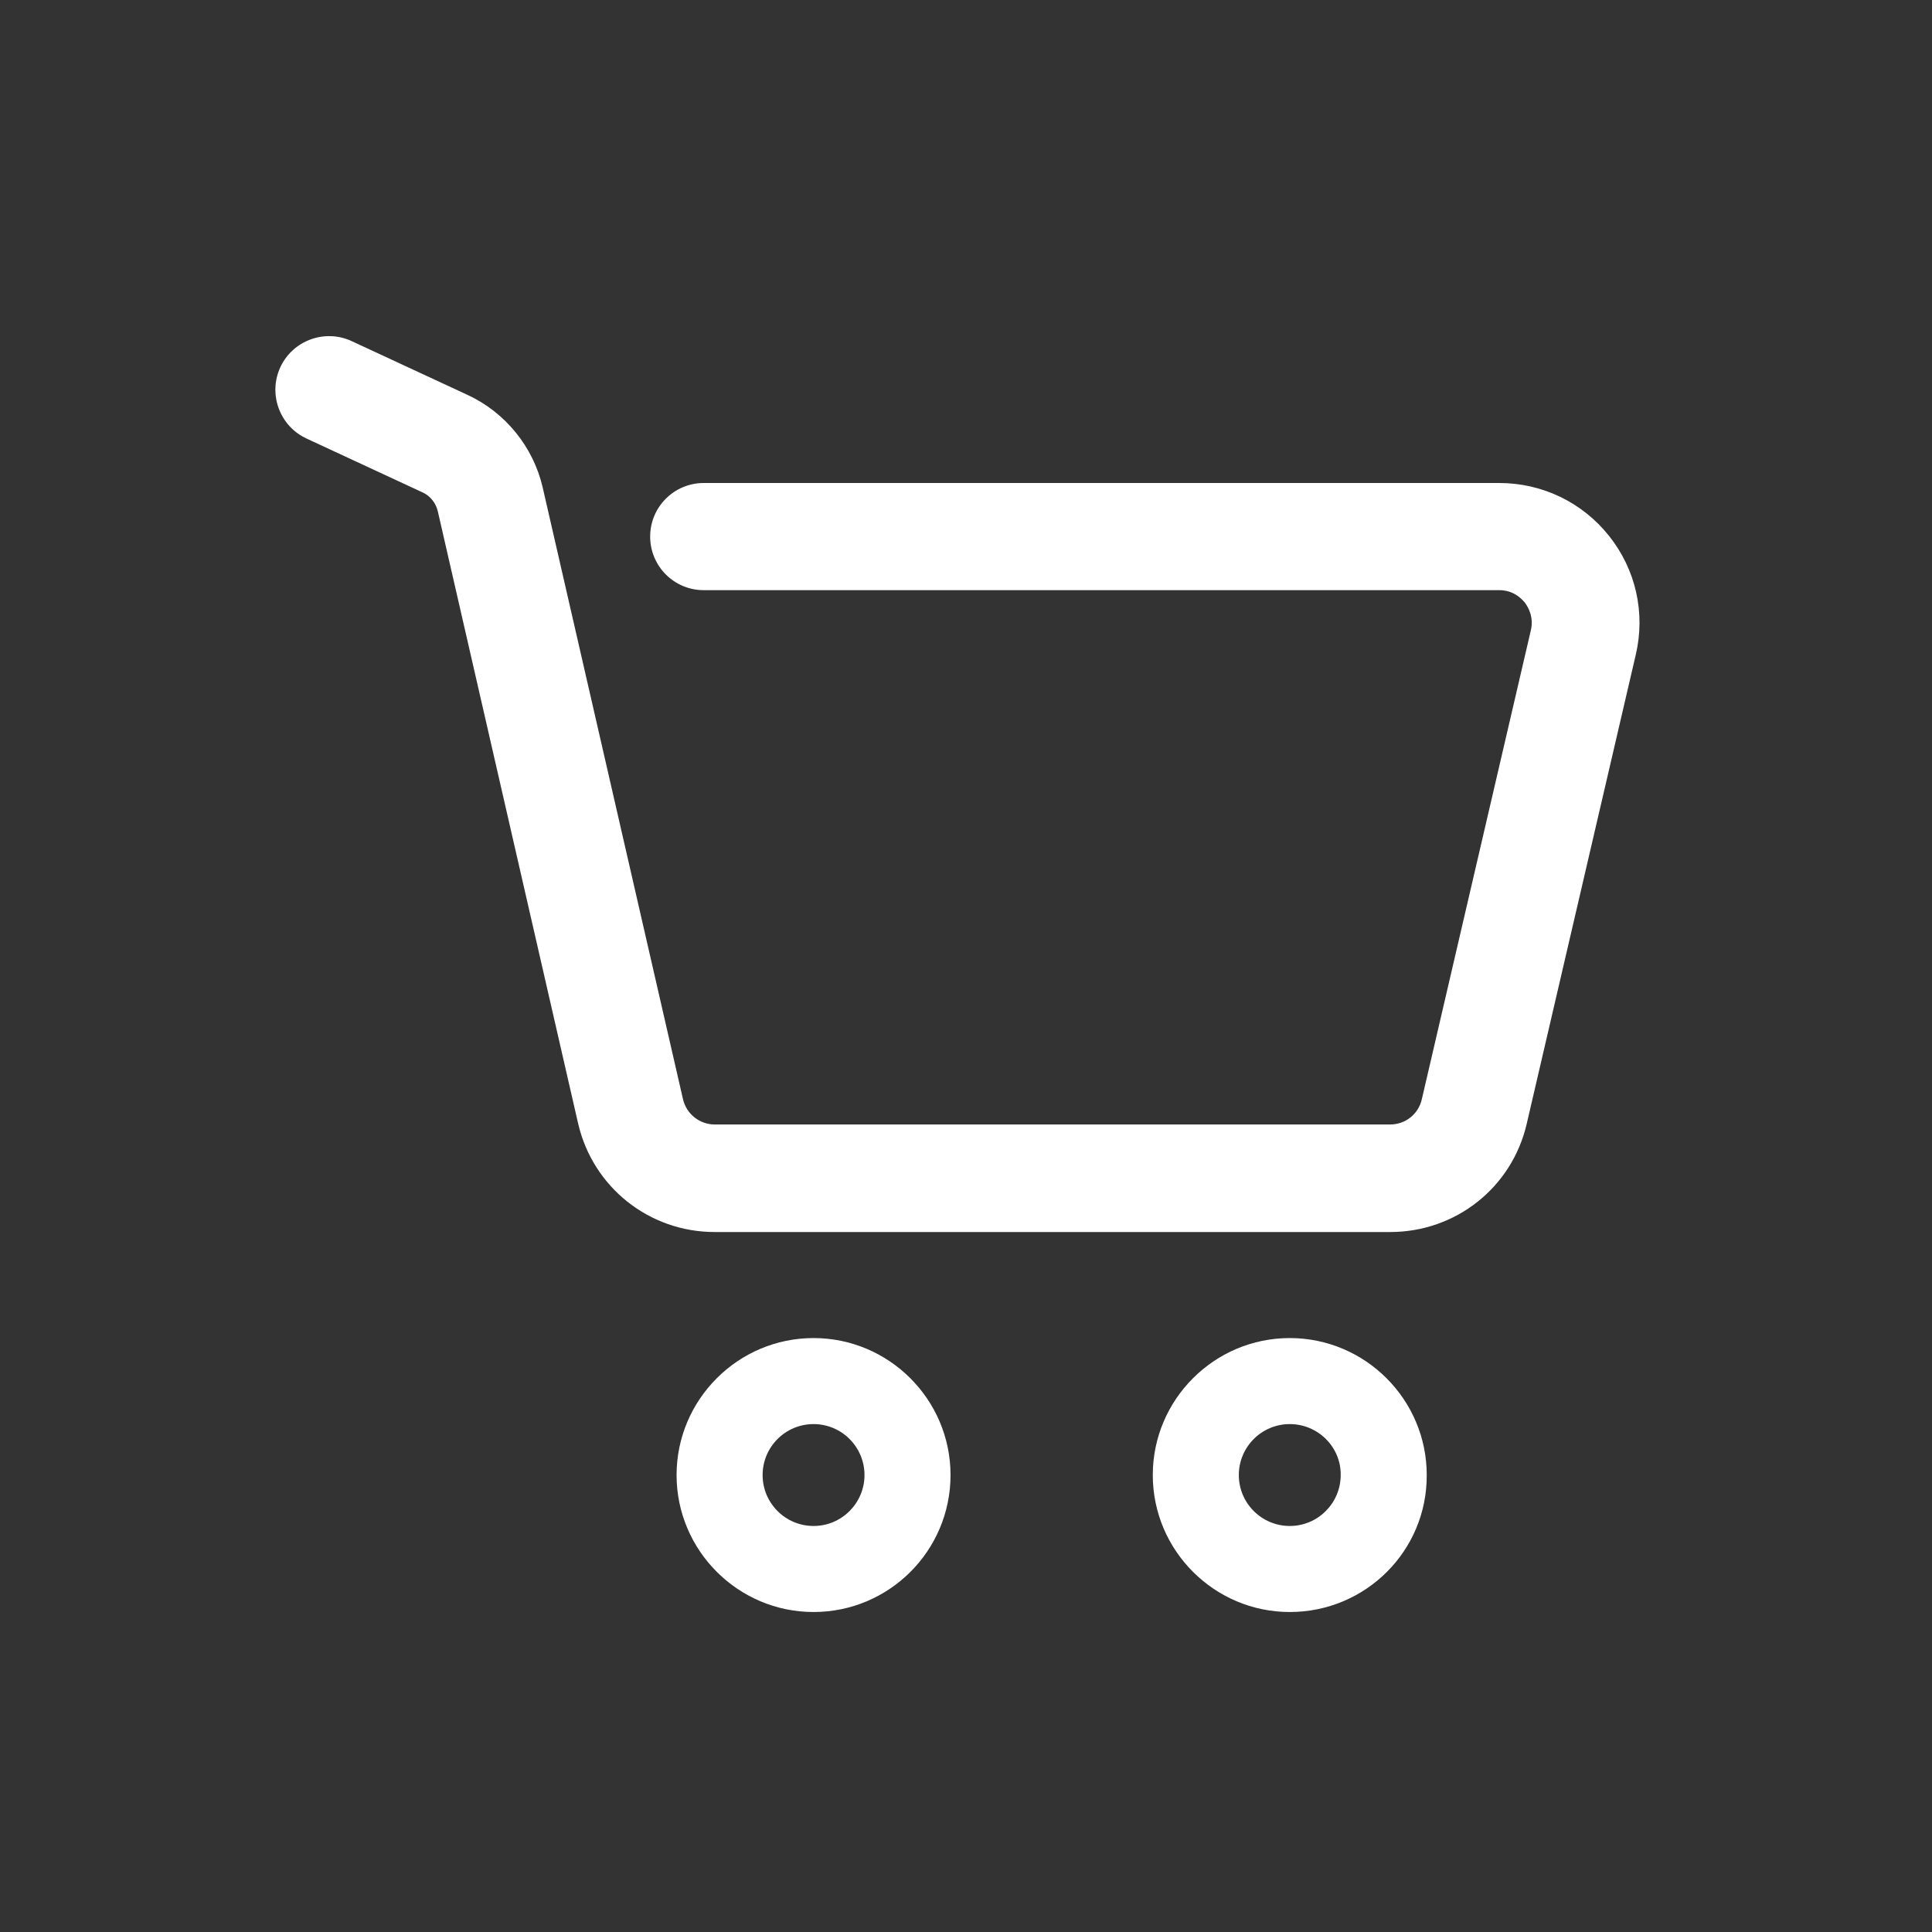
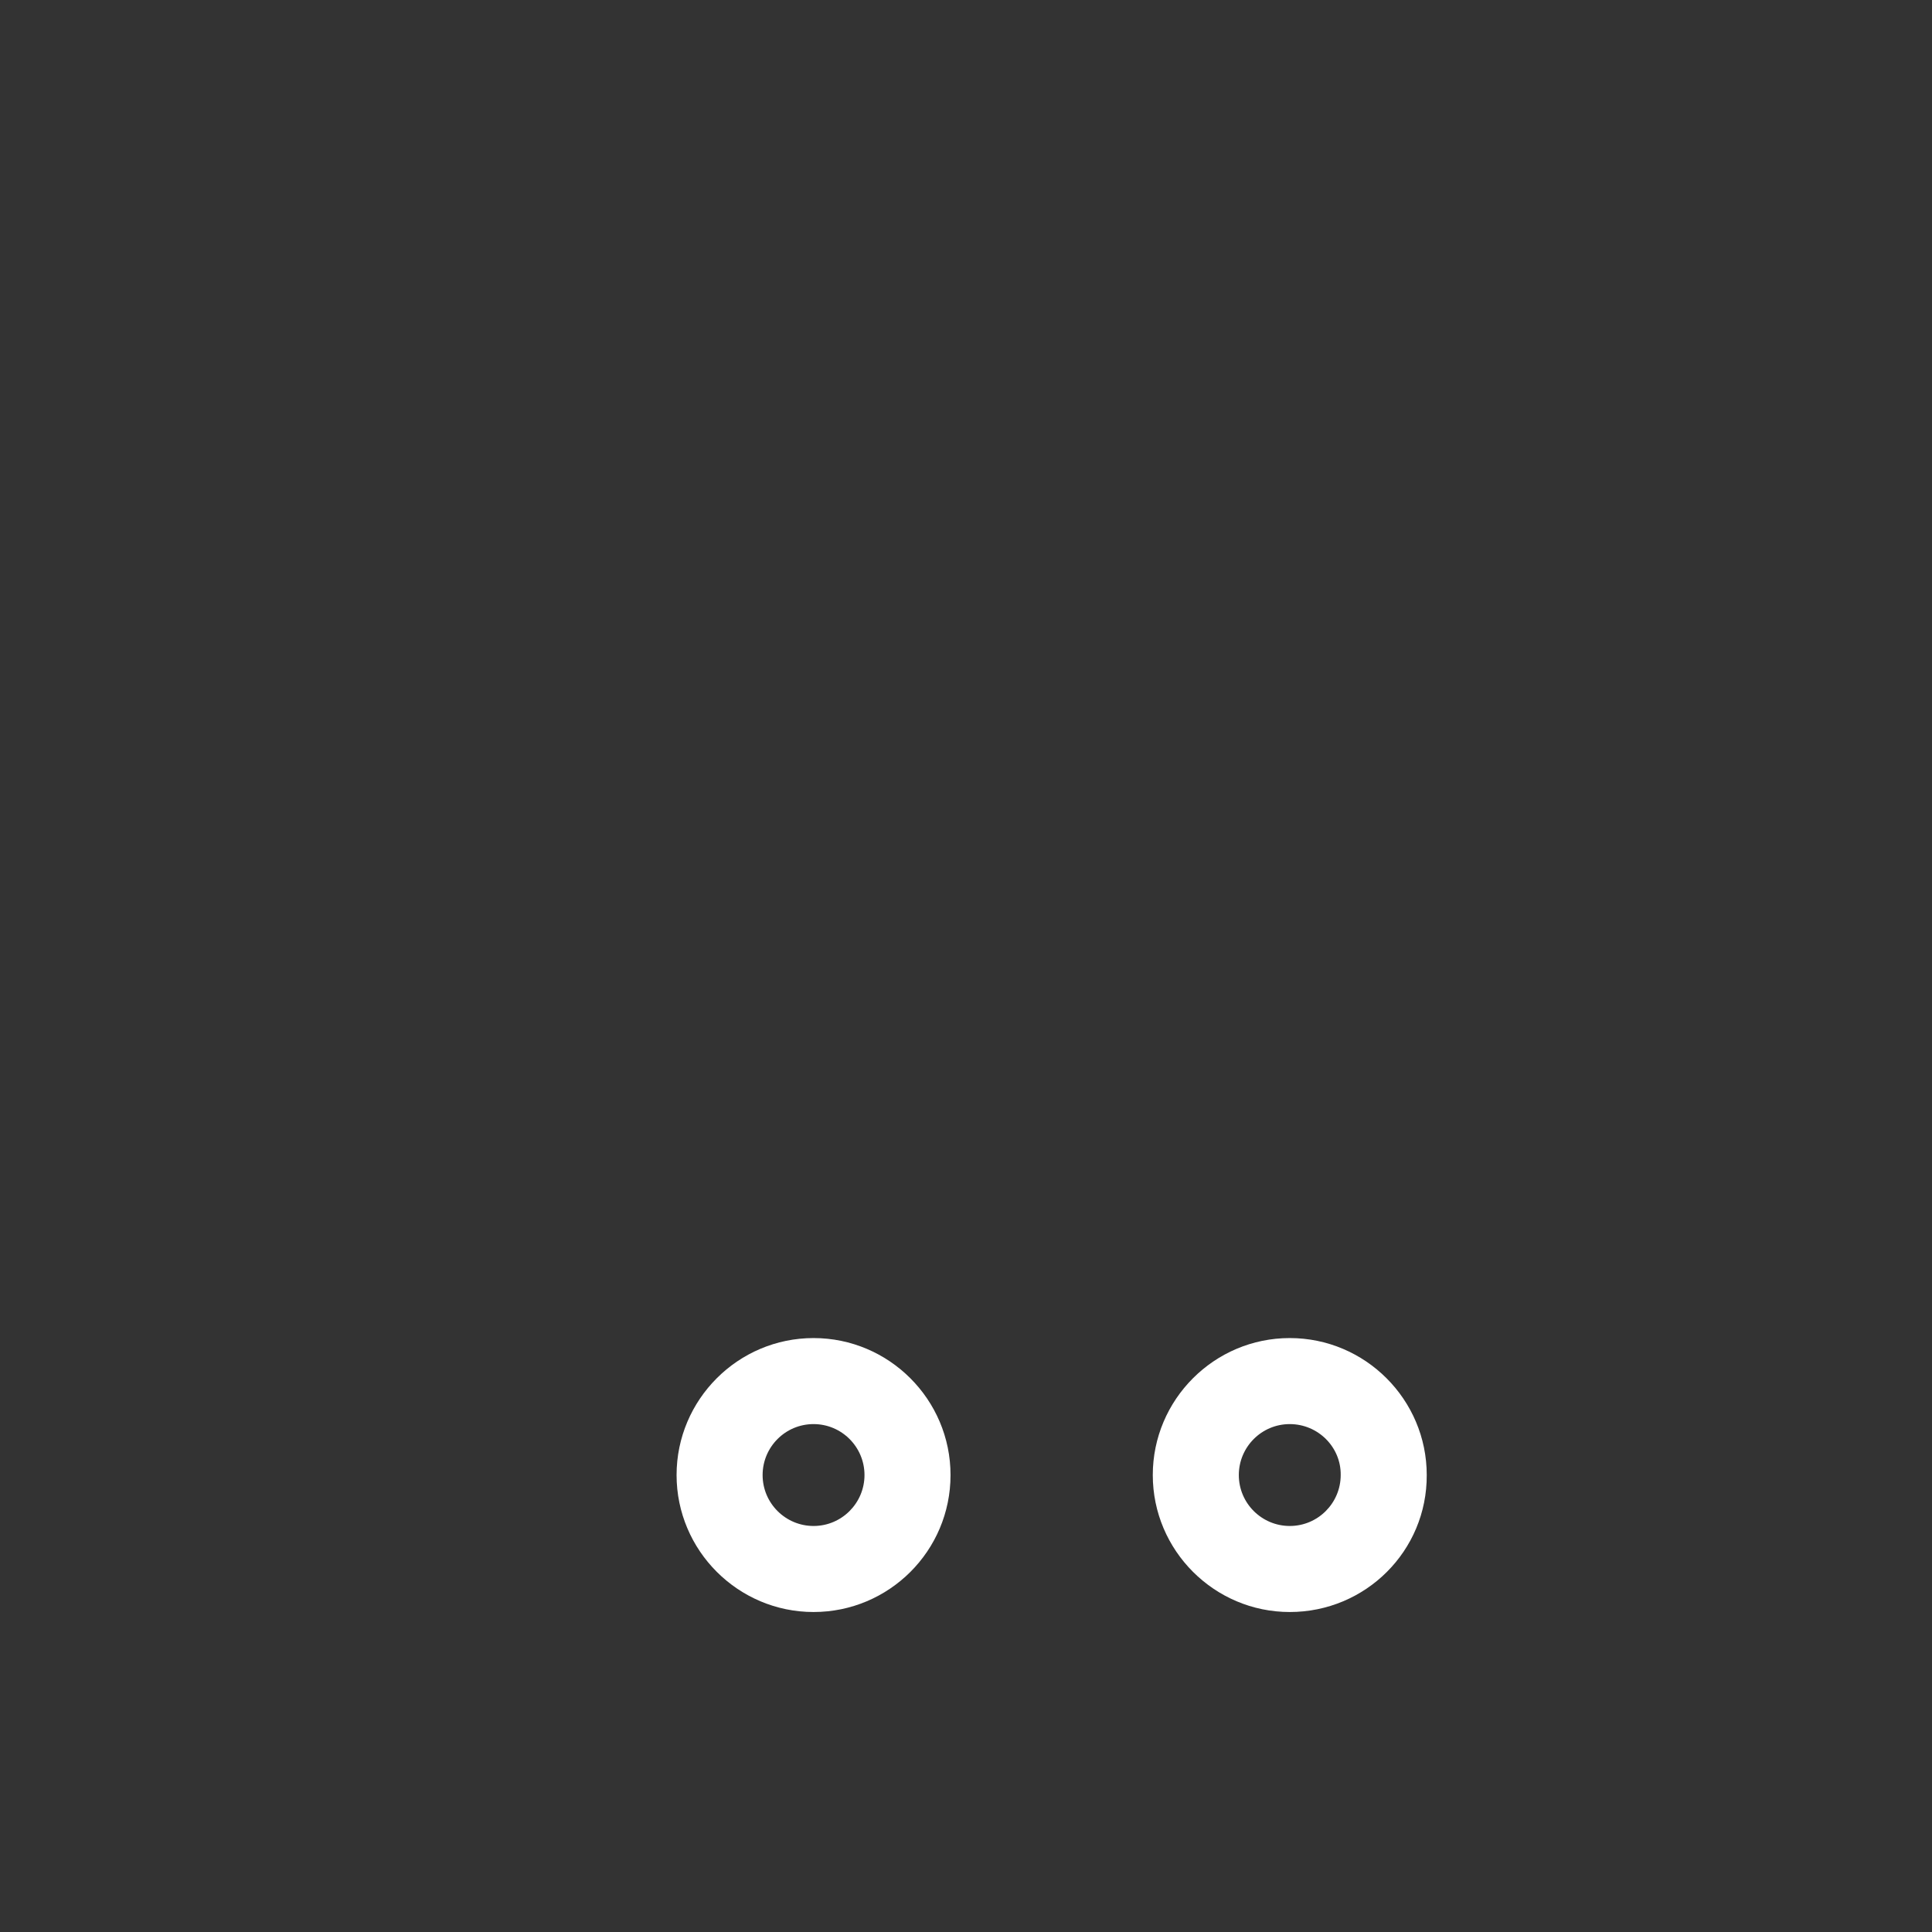
<svg xmlns="http://www.w3.org/2000/svg" version="1.1" id="Layer_1" x="0px" y="0px" viewBox="0 0 512 512" style="enable-background:new 0 0 512 512;" xml:space="preserve">
  <rect x="0" y="0" width="512" height="512" fill="#333333" stroke="none" />
  <style type="text/css"> .st0{fill:#FFFFFF;} </style>
  <g>
    <g>
      <path class="st0" d="M215.6,427.2c-20,0-36.3-16.3-36.3-36.3c0-20,16.3-36.3,36.3-36.3s36.3,16.3,36.3,36.3 C251.9,411,235.6,427.2,215.6,427.2L215.6,427.2z M215.6,377.4c-7.5,0-13.5,6.1-13.5,13.5c0,7.5,6.1,13.5,13.5,13.5 c7.5,0,13.5-6.1,13.5-13.5C229.1,383.5,223.1,377.4,215.6,377.4z" />
      <path class="st0" d="M341.8,427.2c-20,0-36.3-16.3-36.3-36.3c0-20,16.3-36.3,36.3-36.3s36.3,16.3,36.3,36.3 C378.2,411,361.9,427.2,341.8,427.2z M341.8,377.4c-7.5,0-13.5,6.1-13.5,13.5c0,7.5,6.1,13.5,13.5,13.5c7.5,0,13.5-6.1,13.5-13.5 C355.4,383.5,349.3,377.4,341.8,377.4z" />
    </g>
-     <path class="st0" d="M368.4,326.5h-179c-17.4,0-32.3-11.9-36.2-28.8L116,135.4c-0.5-2.1-2-4-4-4.9l-30.8-14.3 c-7.1-3.3-10.2-11.8-6.9-18.9c3.3-7.1,11.8-10.2,18.9-6.9l30.8,14.3c9.9,4.6,17.3,13.7,19.8,24.4L181,291.3 c0.9,3.9,4.4,6.7,8.4,6.7h179c4,0,7.5-2.7,8.4-6.7L405.7,167c0.8-3.5-0.7-6.1-1.6-7.3c-1-1.2-3.1-3.3-6.8-3.3H186.5 c-7.9,0-14.2-6.4-14.2-14.2c0-7.9,6.4-14.2,14.2-14.2h210.8c11.4,0,22,5.1,29.1,14c7.1,8.9,9.7,20.4,7.1,31.5l-28.9,124.3 C400.7,314.7,385.8,326.5,368.4,326.5L368.4,326.5z" />
  </g>
</svg>